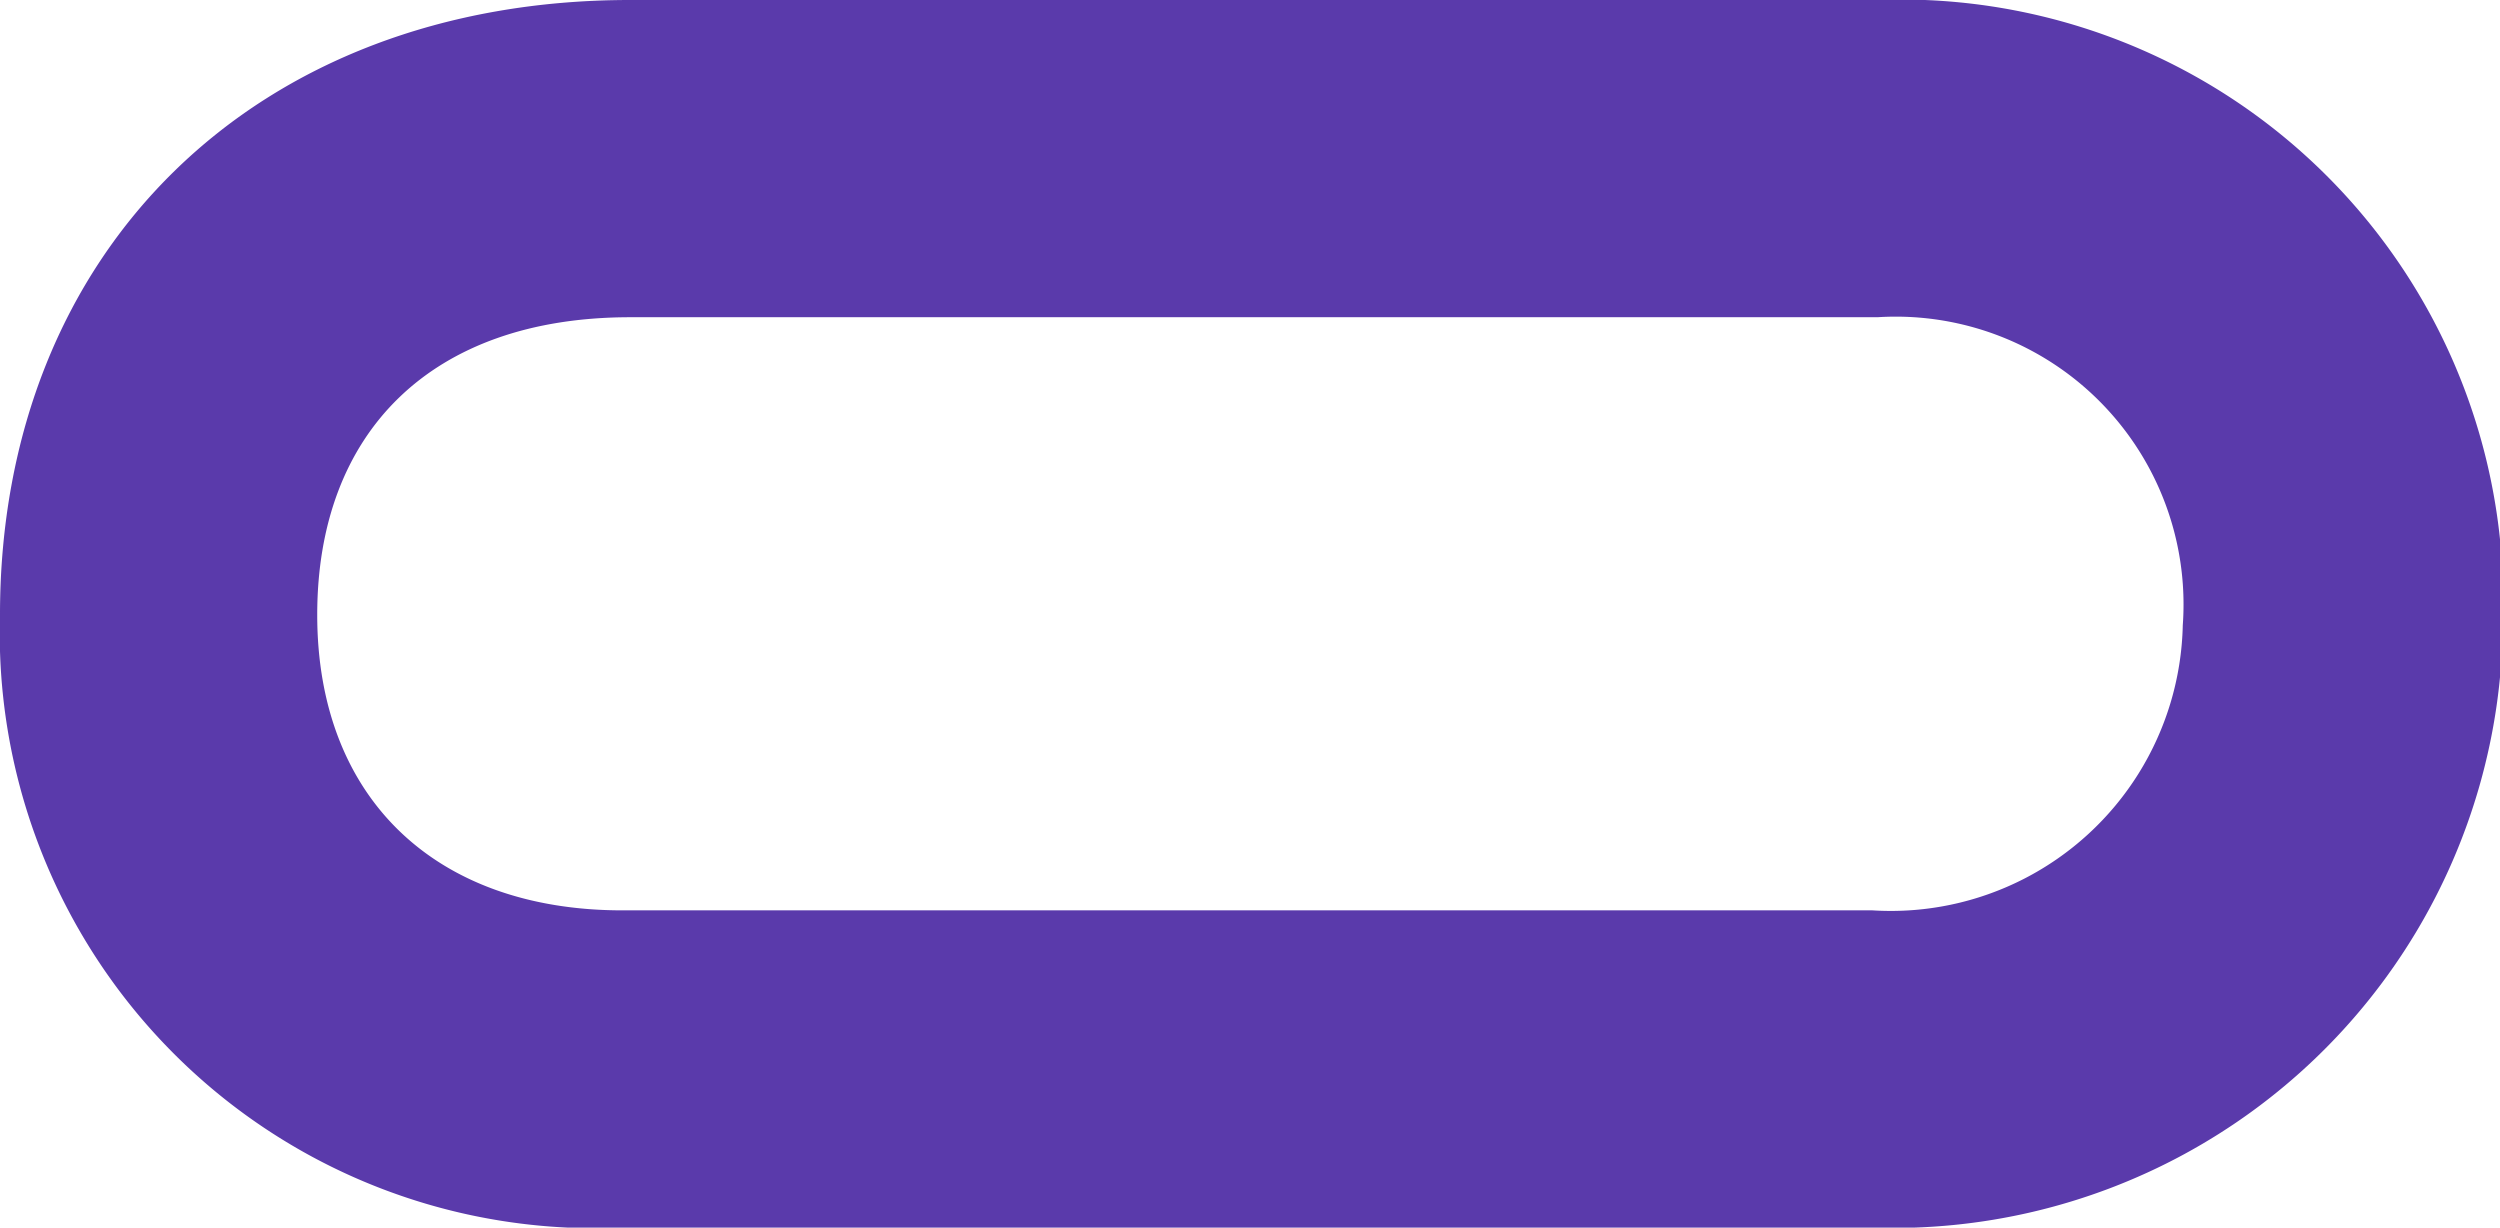
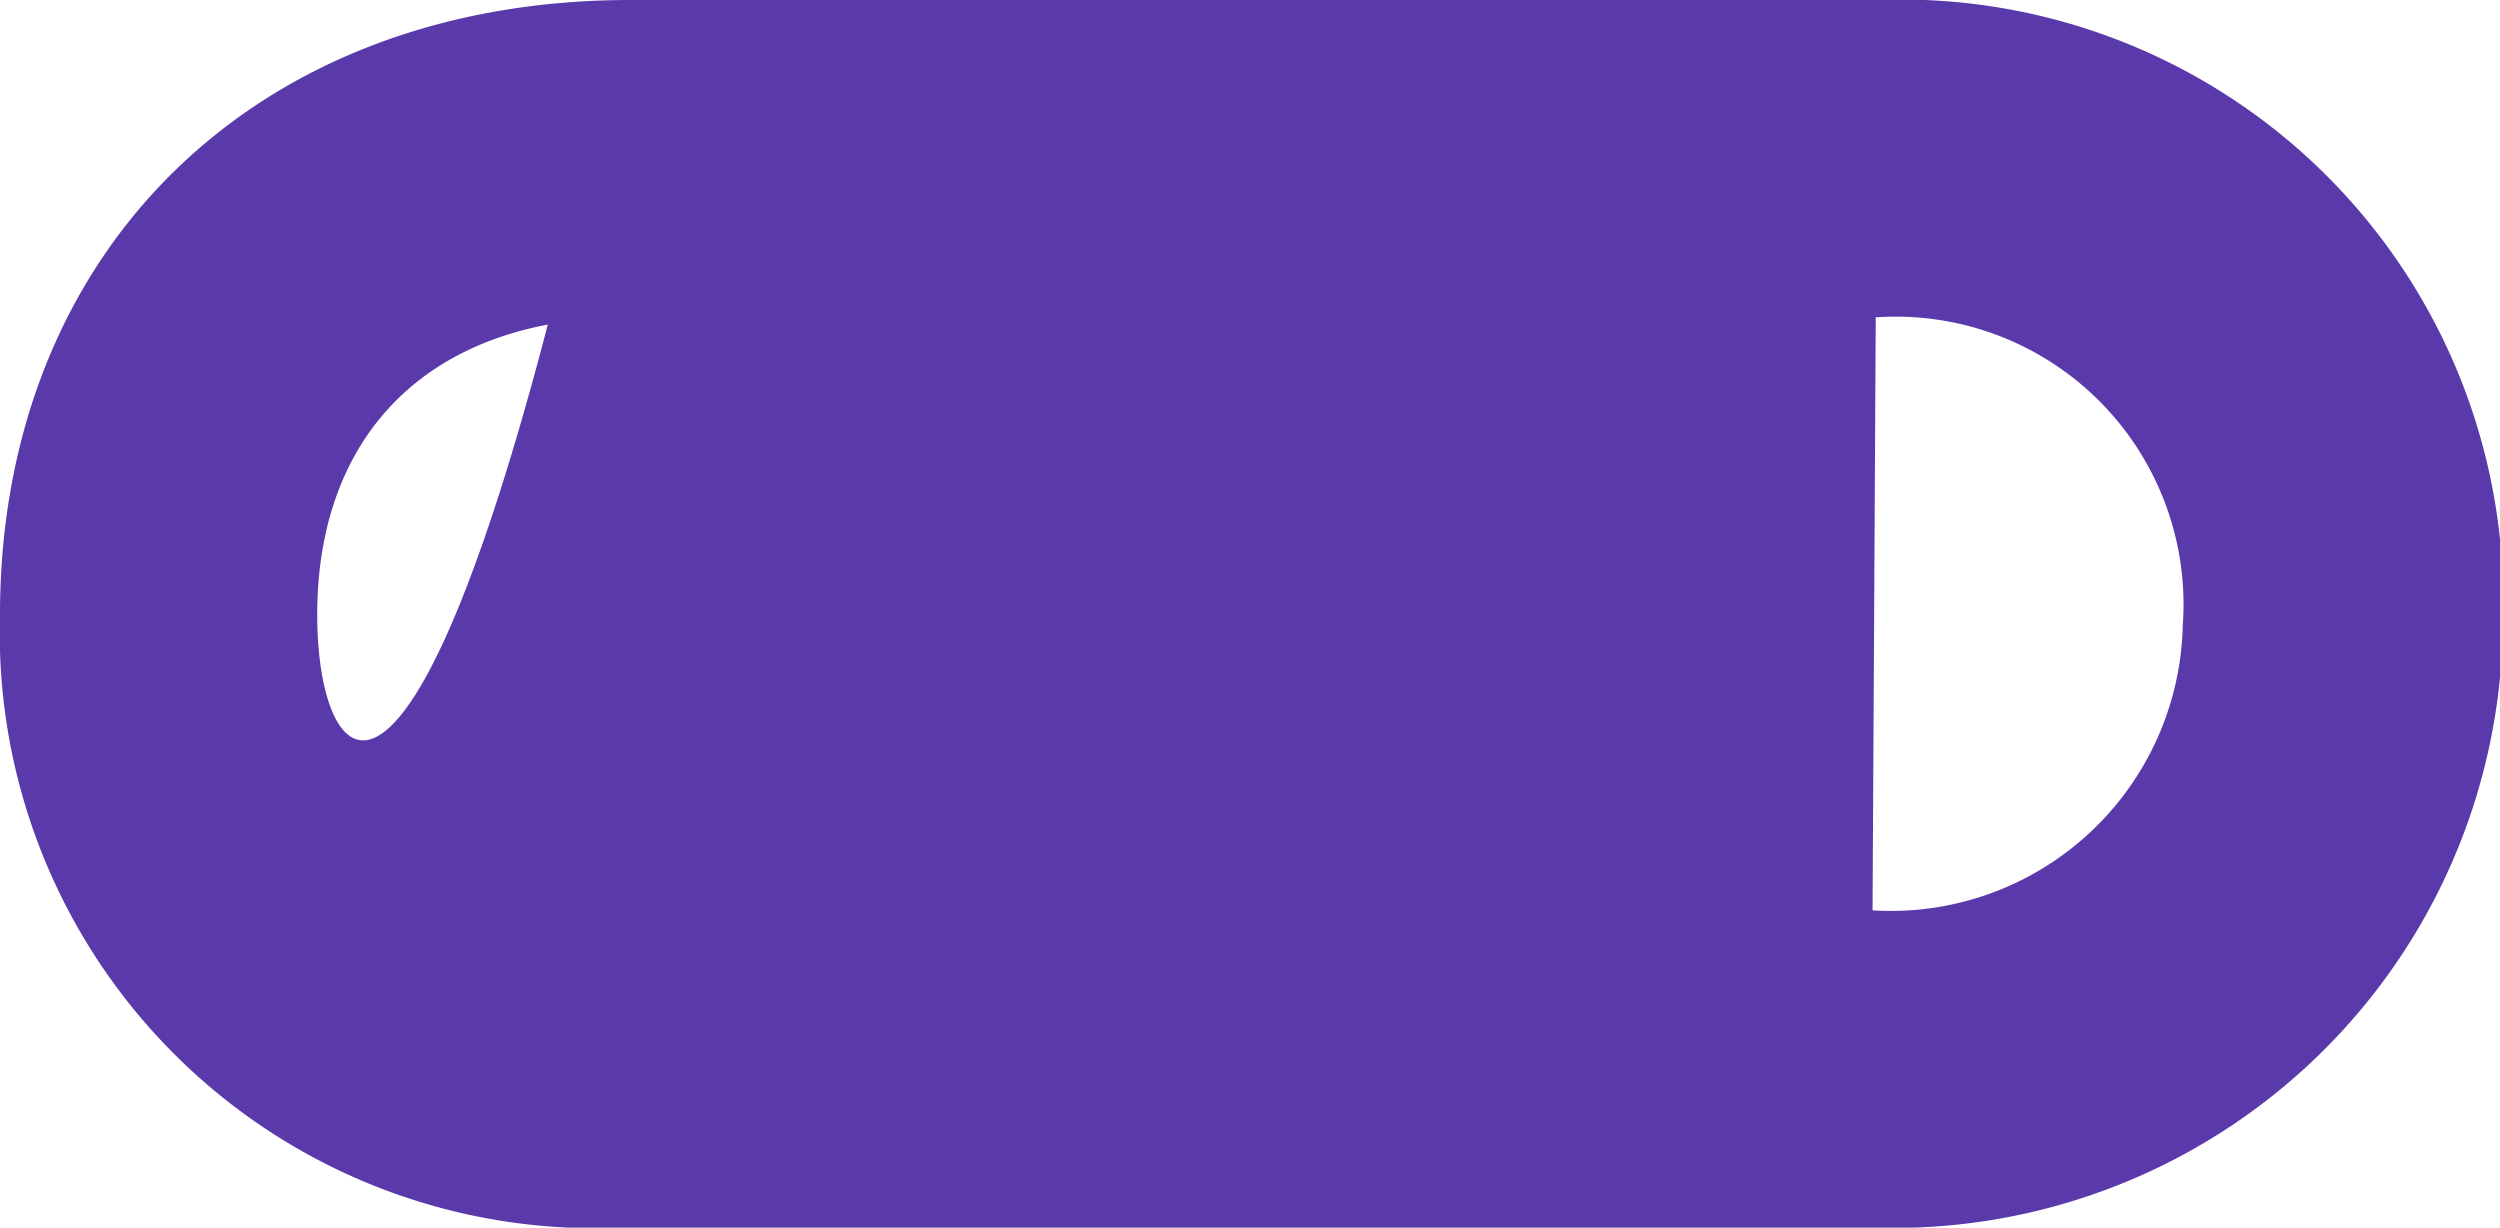
<svg xmlns="http://www.w3.org/2000/svg" viewBox="0 0 35.7 17.53">
  <defs>
    <style>.cls-1{fill:#5a3aab;}</style>
  </defs>
  <g id="Layer_1" data-name="Layer 1">
-     <path class="cls-1" d="M26.81,0H9C3.65,0,0,3.58,0,8.78a8.5,8.5,0,0,0,8.89,8.75H26.74a8.7,8.7,0,0,0,9-8.6A8.6,8.6,0,0,0,26.81,0Zm-.07,13H8.89C6.2,13,4.53,11.38,4.53,8.78S6.15,4.53,9,4.53H26.81a4.11,4.11,0,0,1,4.36,4.4A4.17,4.17,0,0,1,26.74,13Z" />
+     <path class="cls-1" d="M26.81,0H9C3.65,0,0,3.58,0,8.78a8.5,8.5,0,0,0,8.89,8.75H26.74a8.7,8.7,0,0,0,9-8.6A8.6,8.6,0,0,0,26.81,0ZH8.89C6.2,13,4.53,11.38,4.53,8.78S6.15,4.53,9,4.53H26.81a4.11,4.11,0,0,1,4.36,4.4A4.17,4.17,0,0,1,26.74,13Z" />
  </g>
</svg>